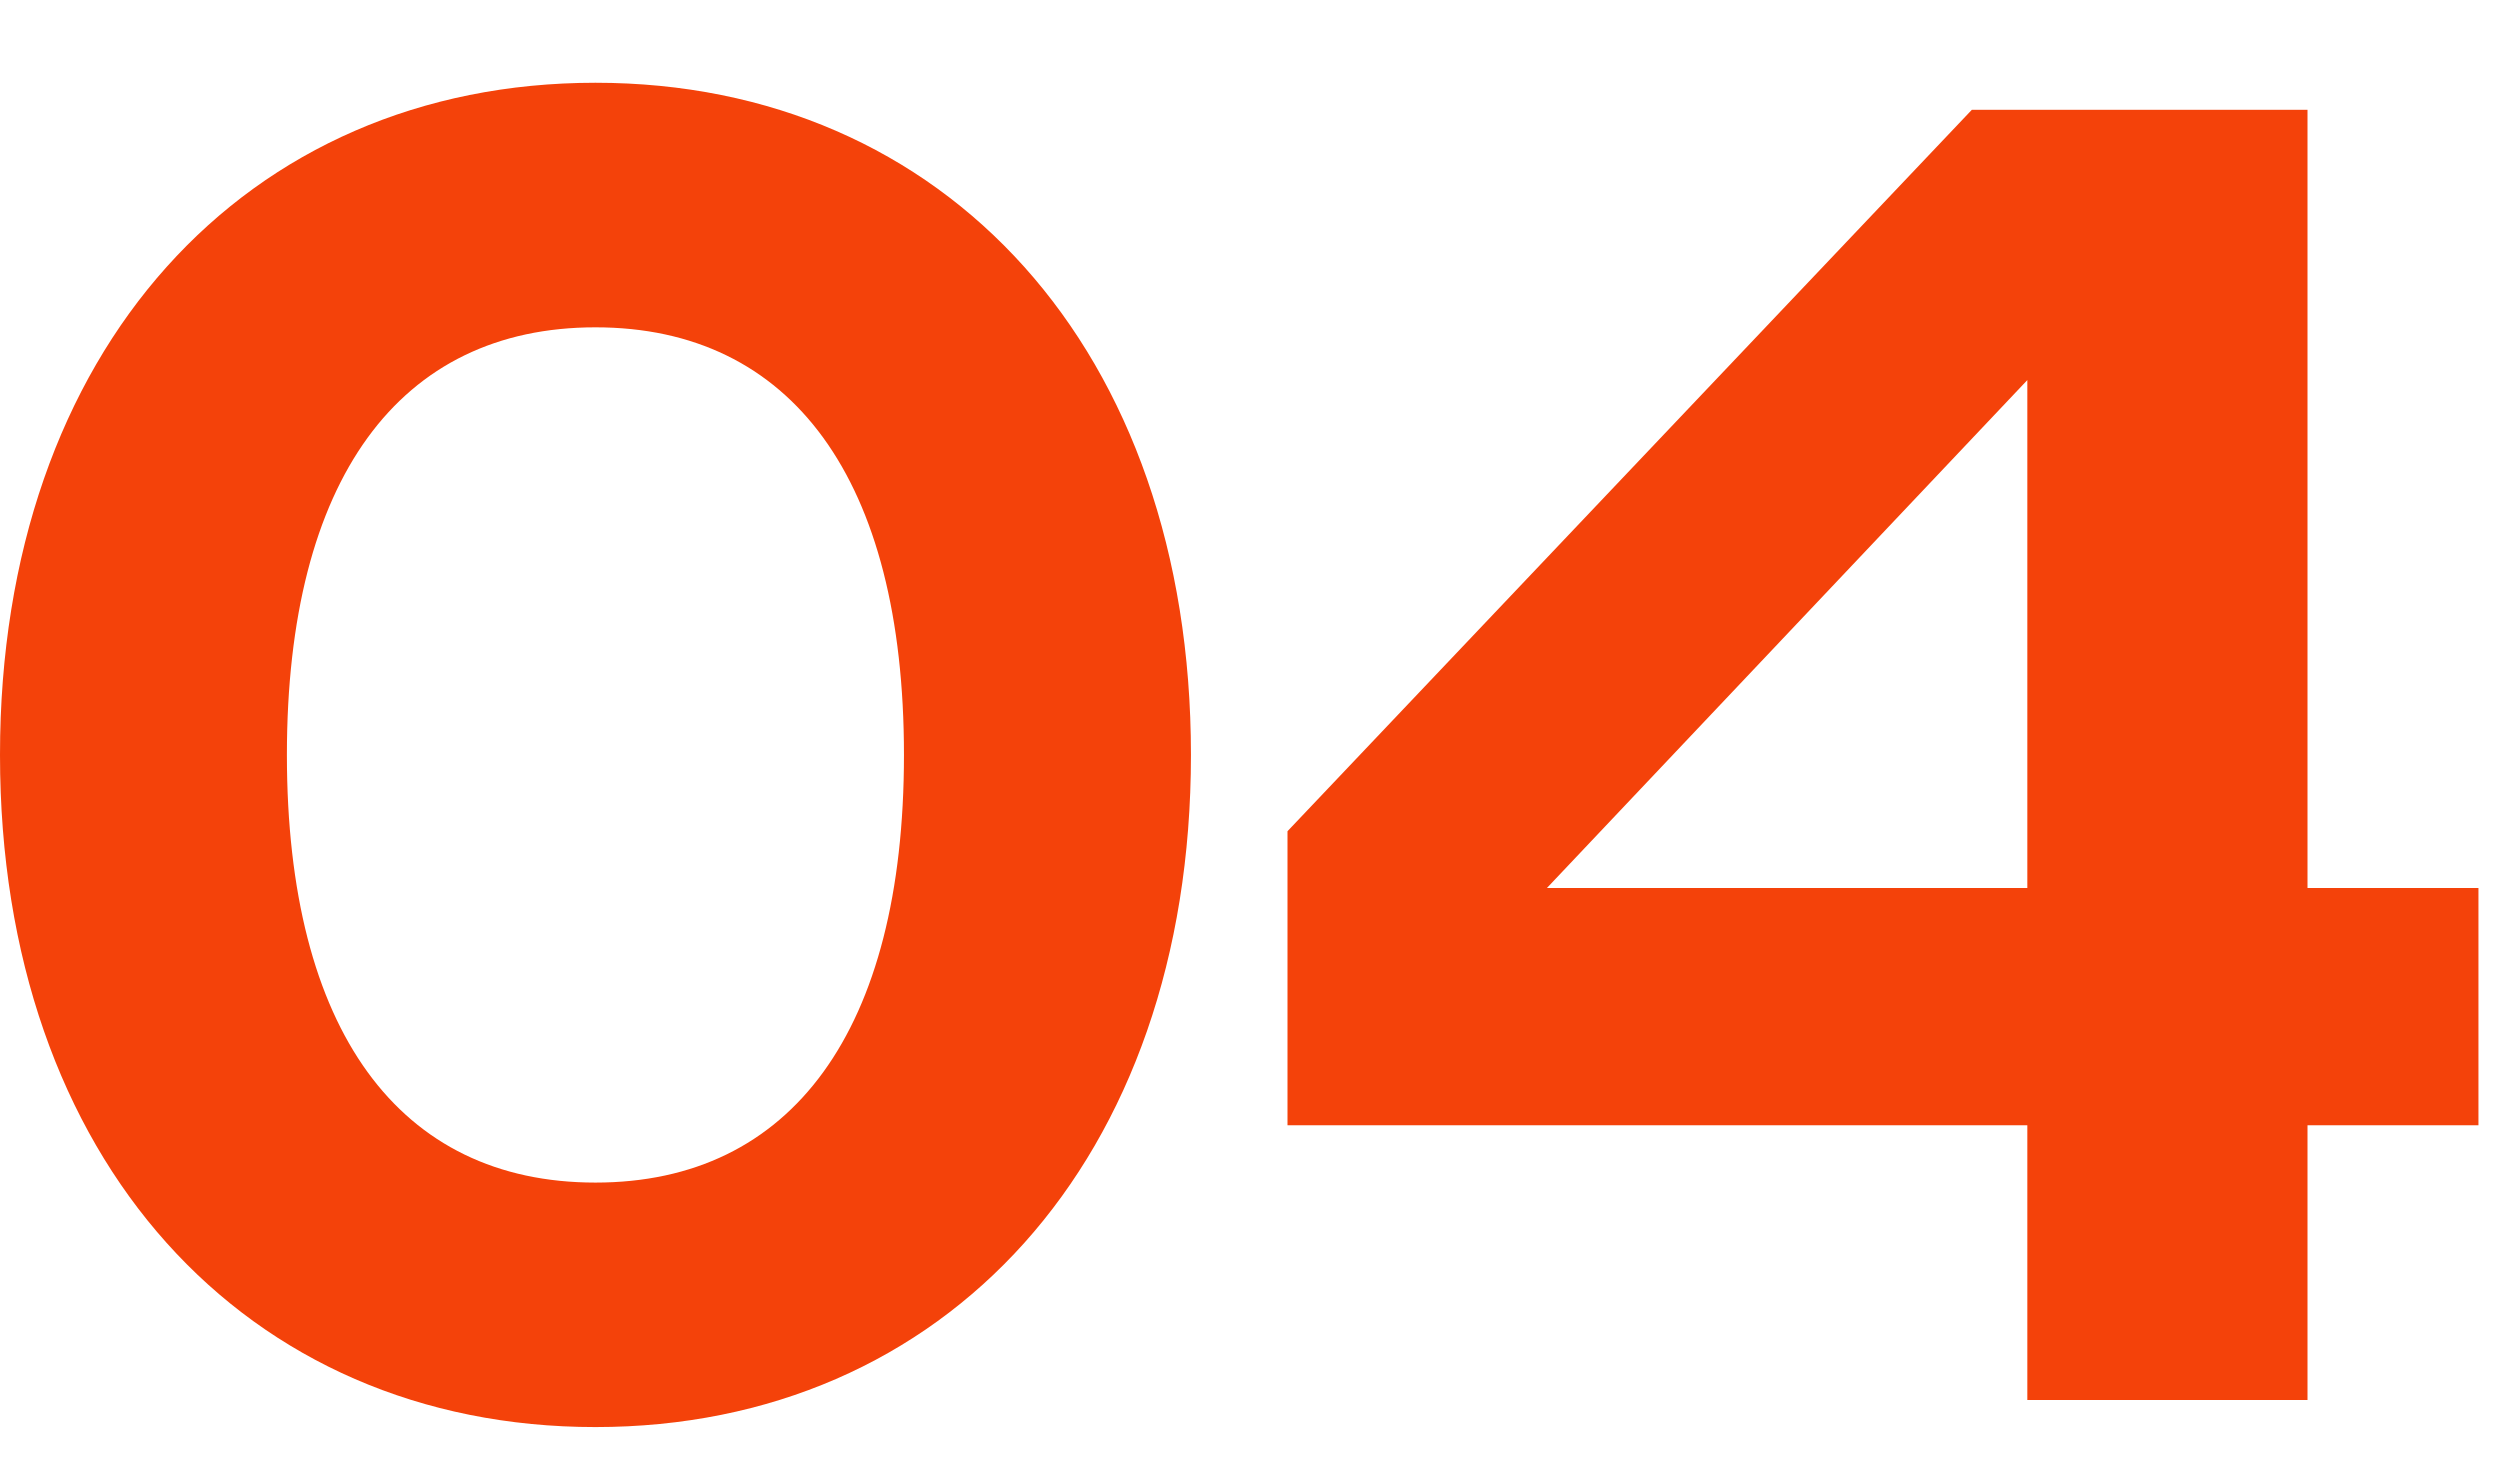
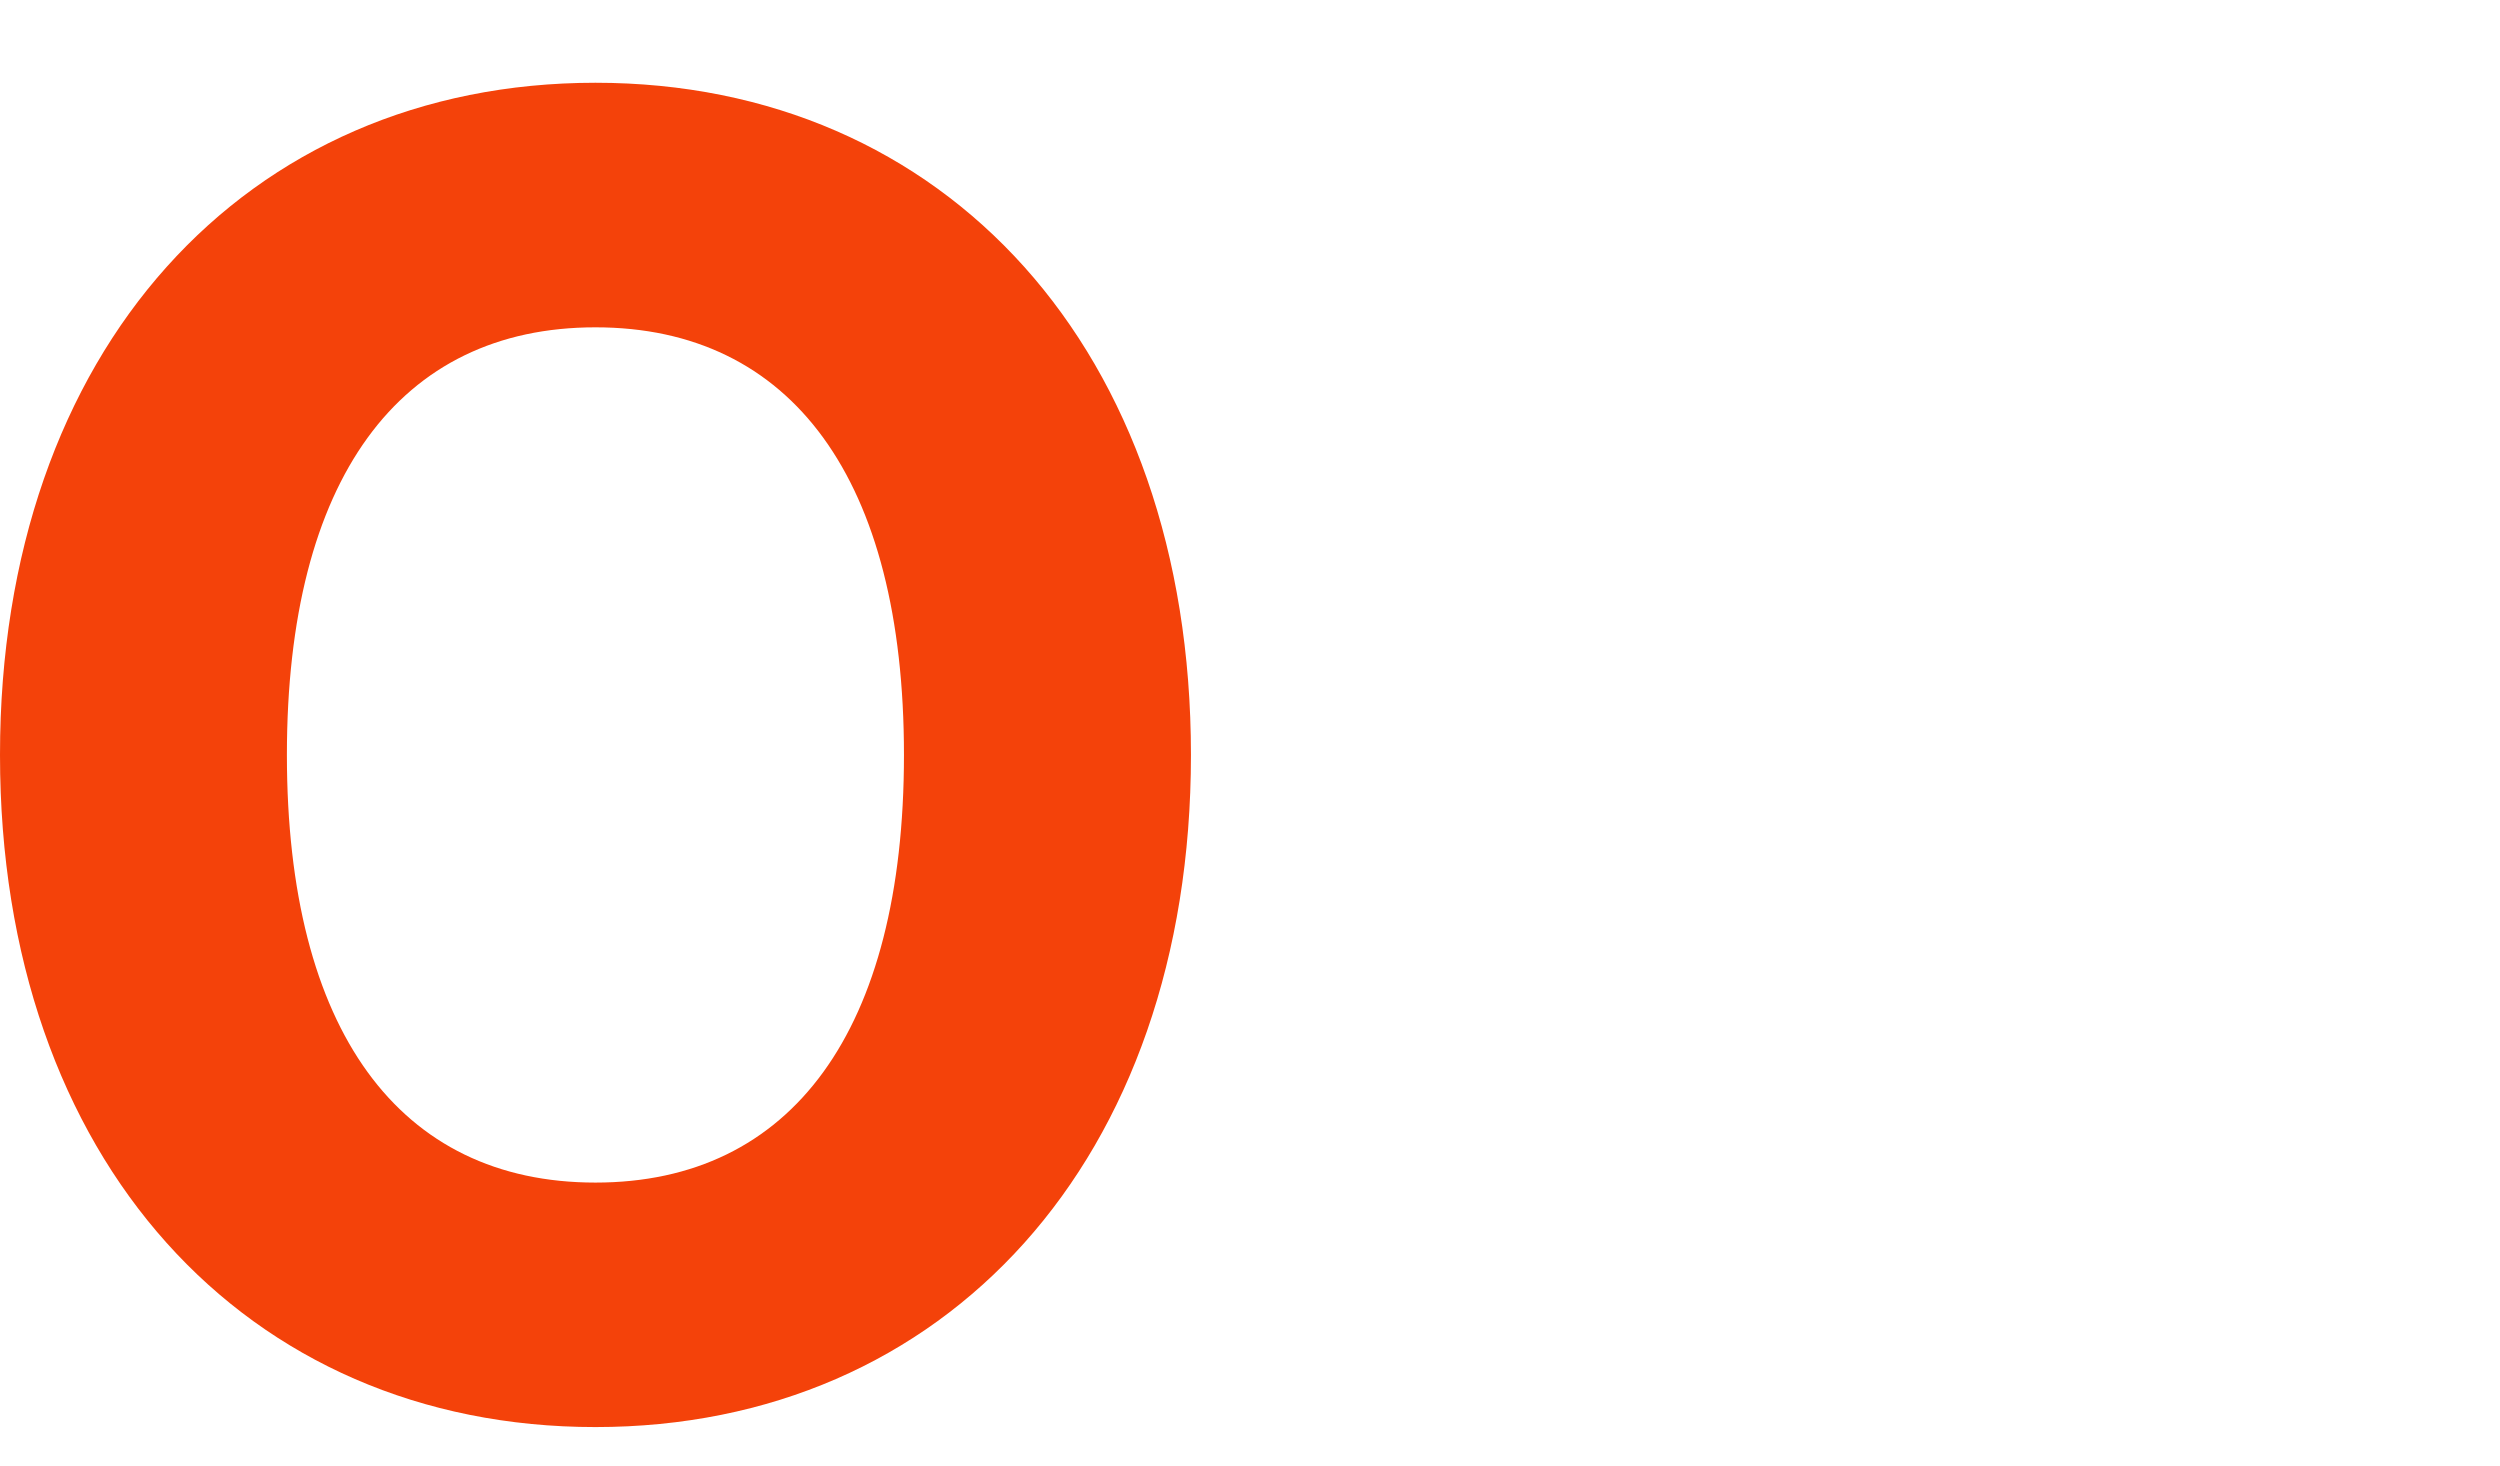
<svg xmlns="http://www.w3.org/2000/svg" width="29" height="17" viewBox="0 0 29 17" fill="none">
  <g id="IconFAQ04">
    <path d="M0 8.757C0 4.058 2.852 0.96 6.907 0.96C10.963 0.96 13.815 4.058 13.815 8.757C13.815 13.456 10.963 16.554 6.907 16.554C2.852 16.554 0 13.456 0 8.757ZM3.328 8.757C3.328 11.954 4.631 13.718 6.907 13.718C9.183 13.718 10.486 11.954 10.486 8.757C10.486 5.56 9.183 3.797 6.907 3.797C4.631 3.797 3.328 5.56 3.328 8.757Z" fill="#F4420A" />
-     <path d="M26.767 16.24H23.517V13.053H14.935V9.642L22.873 1.274H26.767V10.301H28.75V13.053H26.767V16.24ZM17.944 10.301H23.517V4.409L17.944 10.301Z" fill="#F4420A" />
  </g>
</svg>